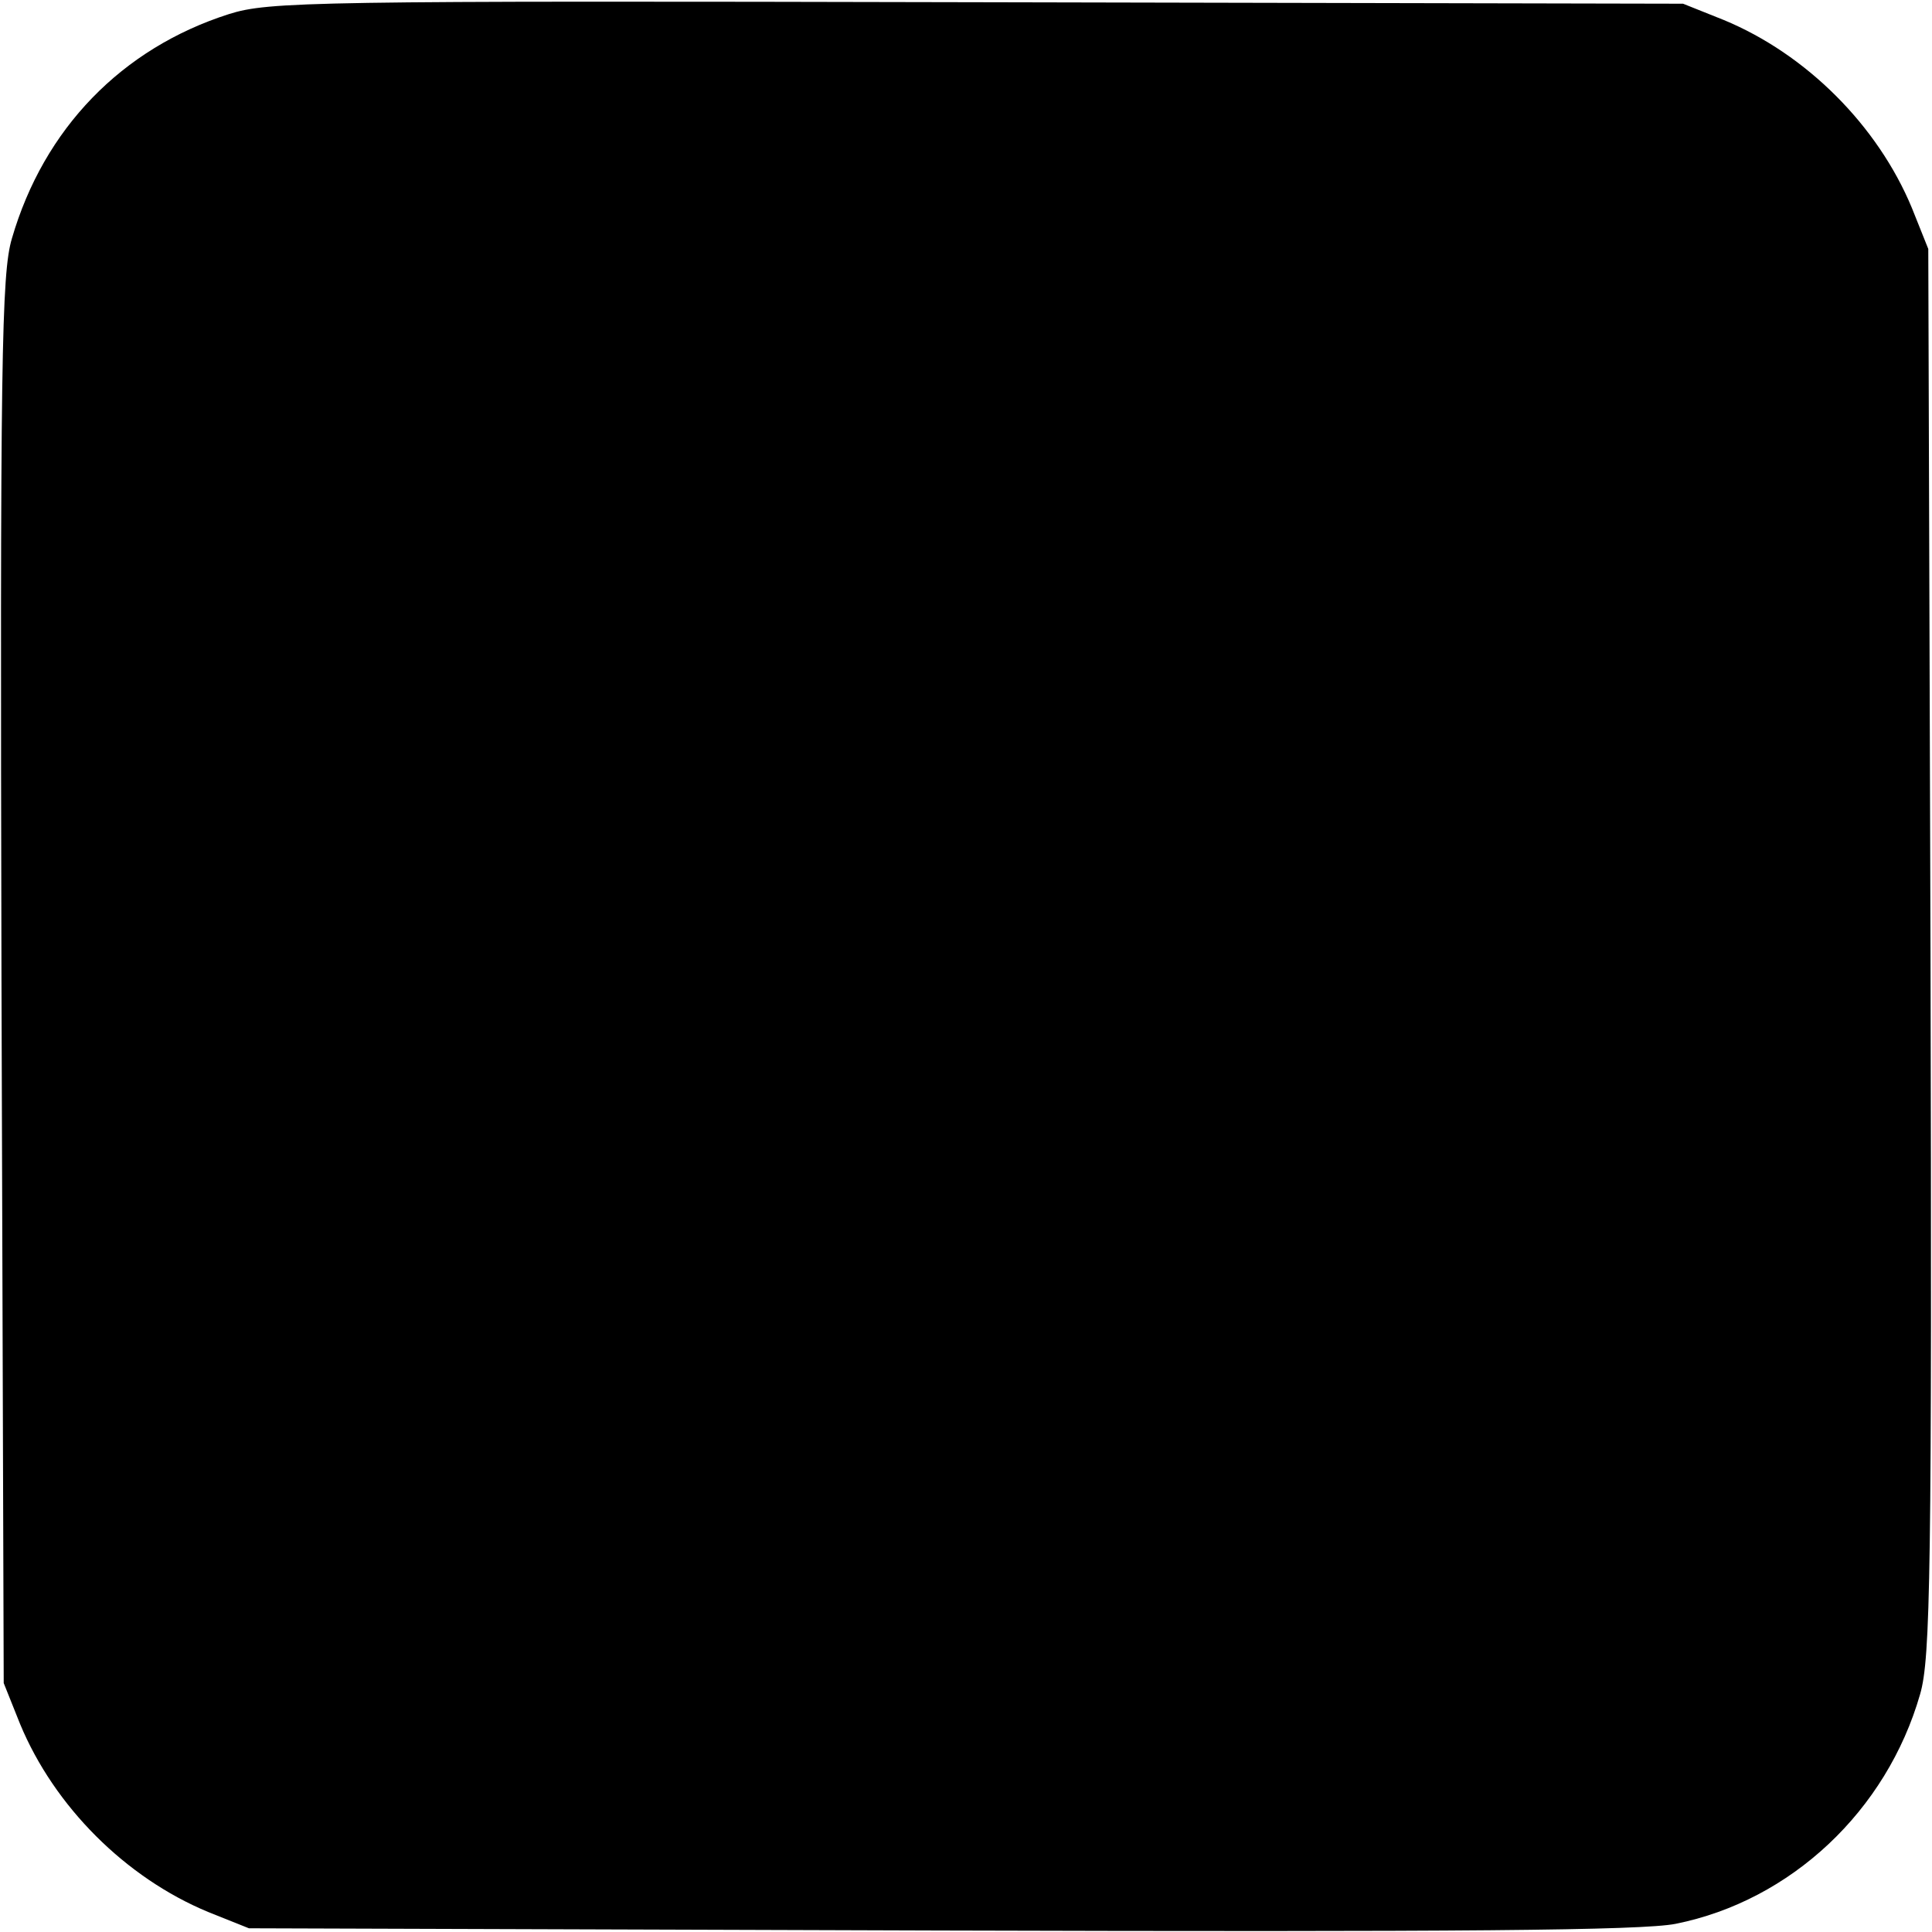
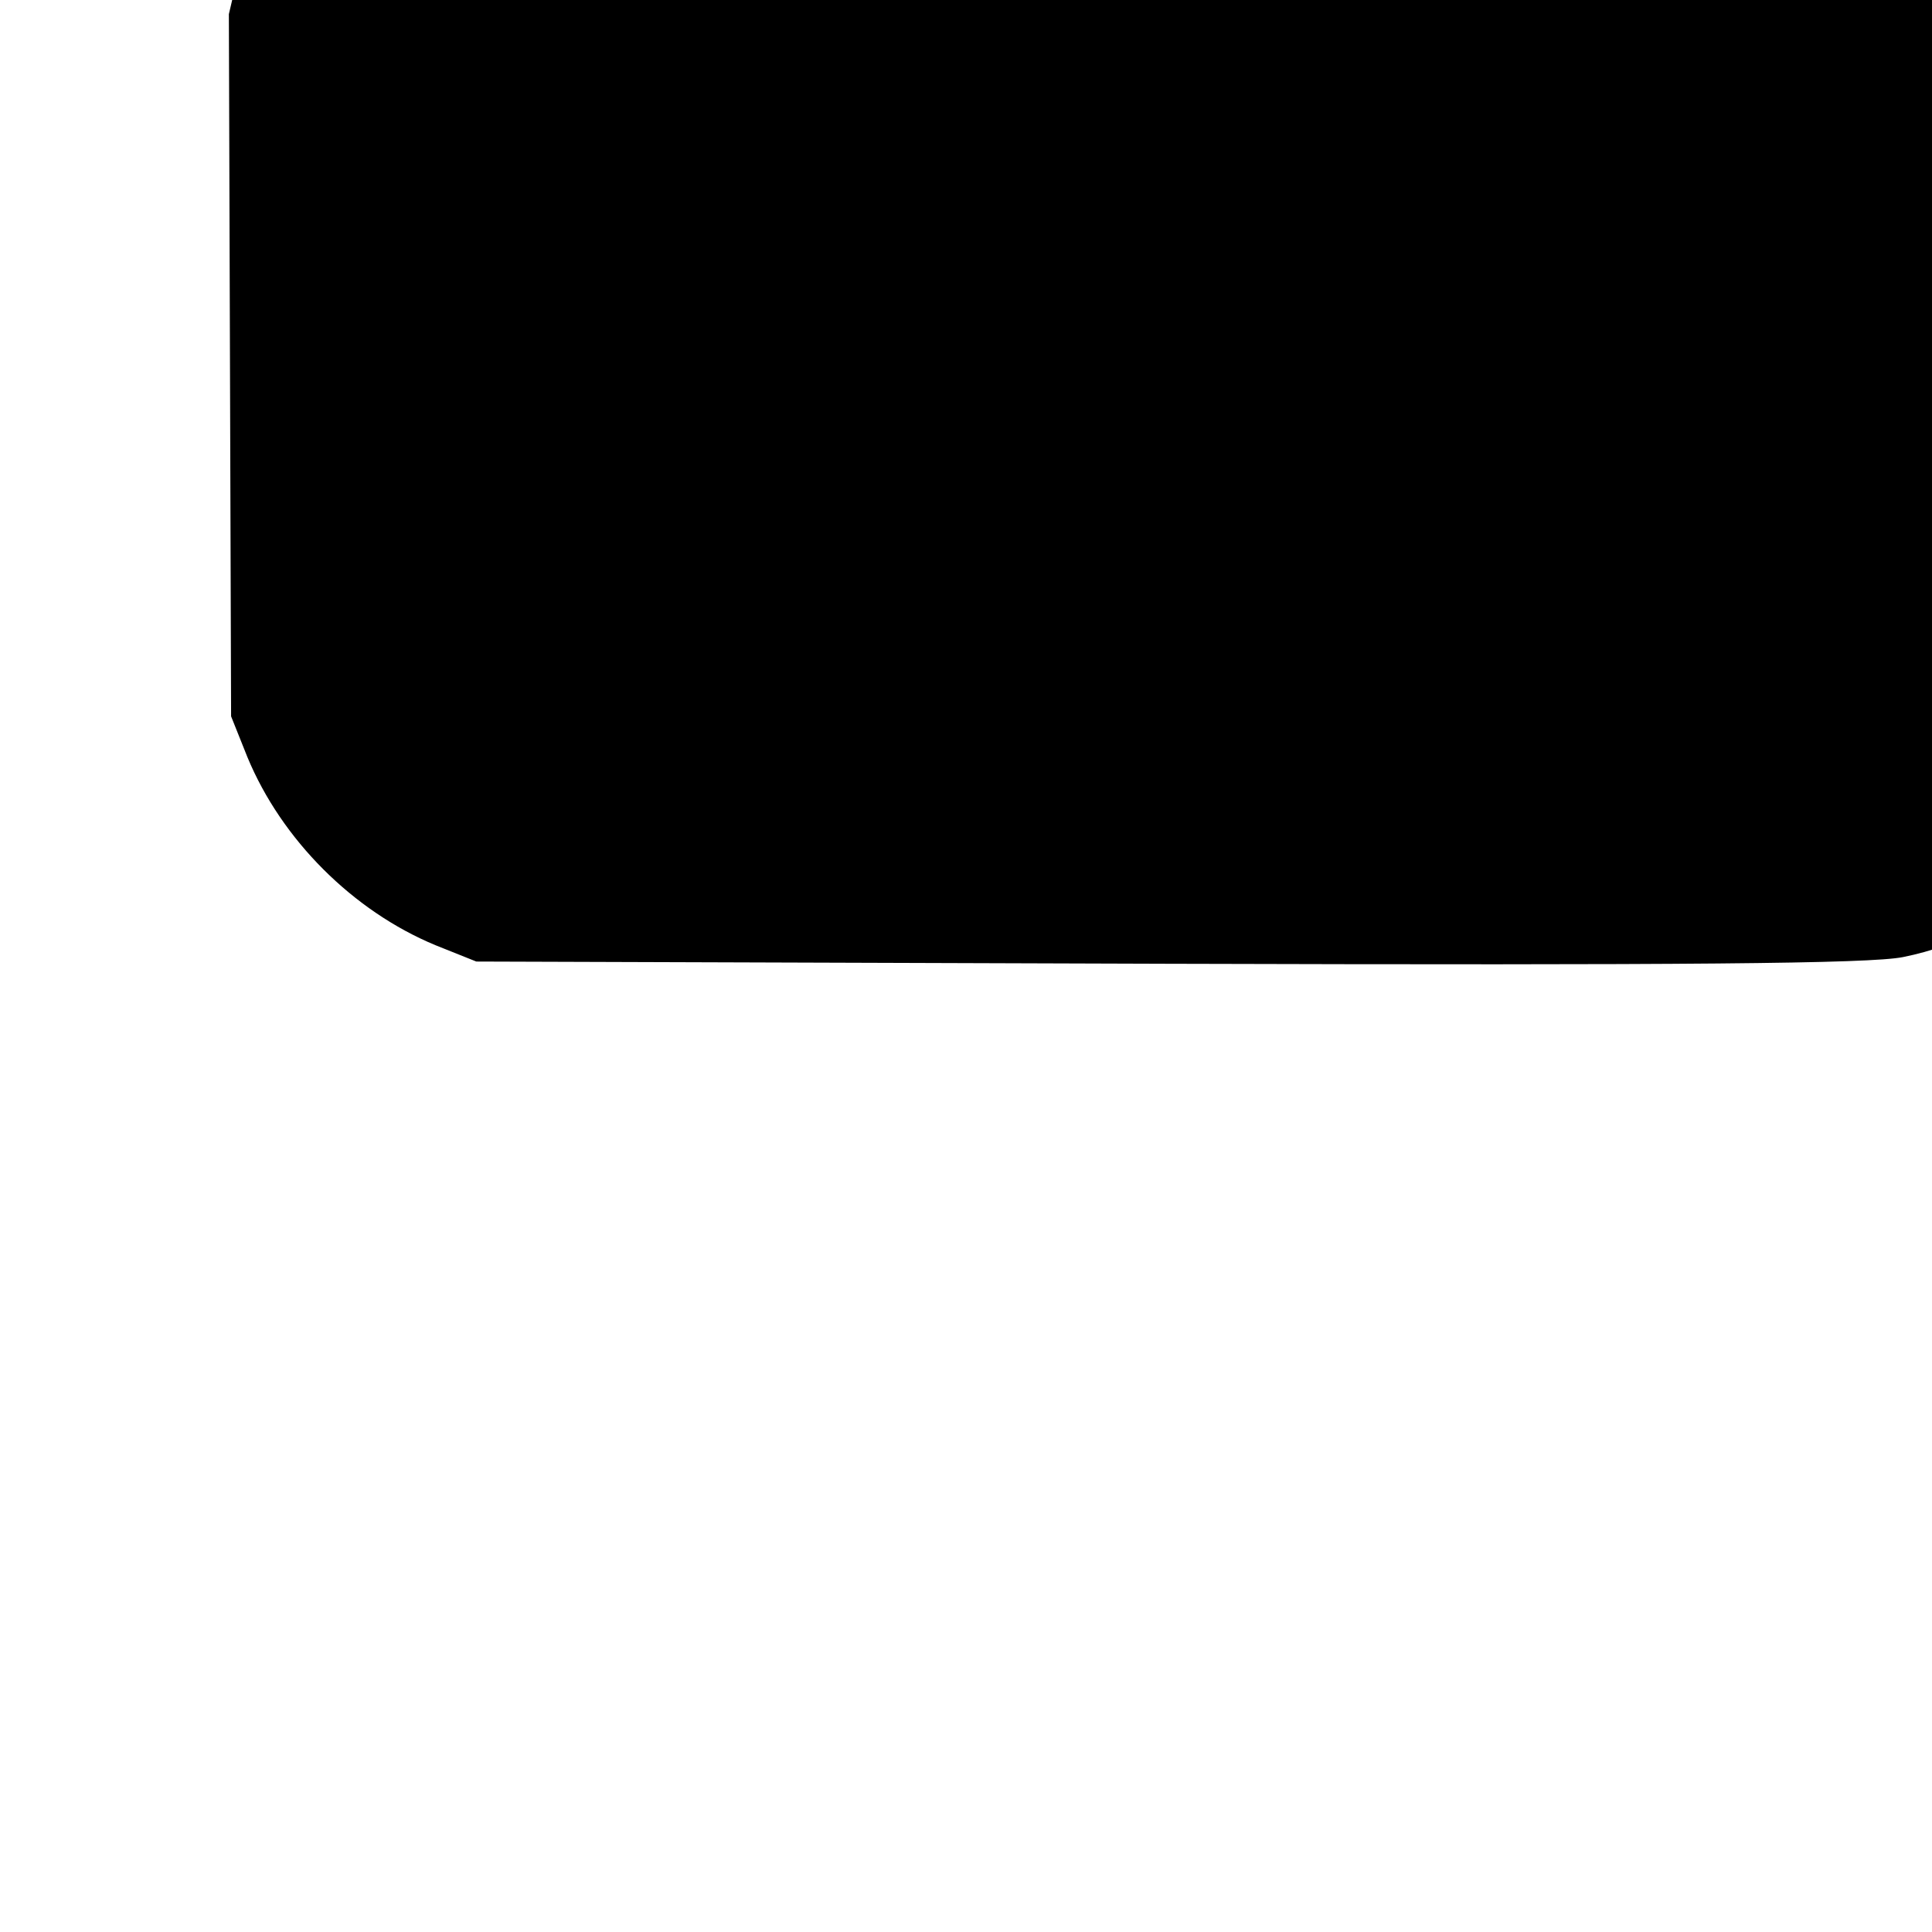
<svg xmlns="http://www.w3.org/2000/svg" version="1.0" width="260pt" height="260pt" viewBox="0 0 260 260" preserveAspectRatio="xMidYMid meet">
  <g transform="translate(0,260) scale(0.1,-0.1)" fill="#000000" stroke="none">
-     <path d="M308 2581 c-144 -46 -249 -154 -292 -302 -14 -47 -16 -162 -14 -999 l3 -945 22 -55 c46 -111 142 -207 253 -253 l55 -22 930 -3 c699 -2 945 0 990 9 155 31 284 152 329 309 14 48 16 162 14 1000 l-3 945 -22 55 c-46 111 -142 207 -253 253 l-55 22 -950 2 c-898 2 -953 1 -1007 -16z" />
+     <path d="M308 2581 l3 -945 22 -55 c46 -111 142 -207 253 -253 l55 -22 930 -3 c699 -2 945 0 990 9 155 31 284 152 329 309 14 48 16 162 14 1000 l-3 945 -22 55 c-46 111 -142 207 -253 253 l-55 22 -950 2 c-898 2 -953 1 -1007 -16z" />
  </g>
</svg>